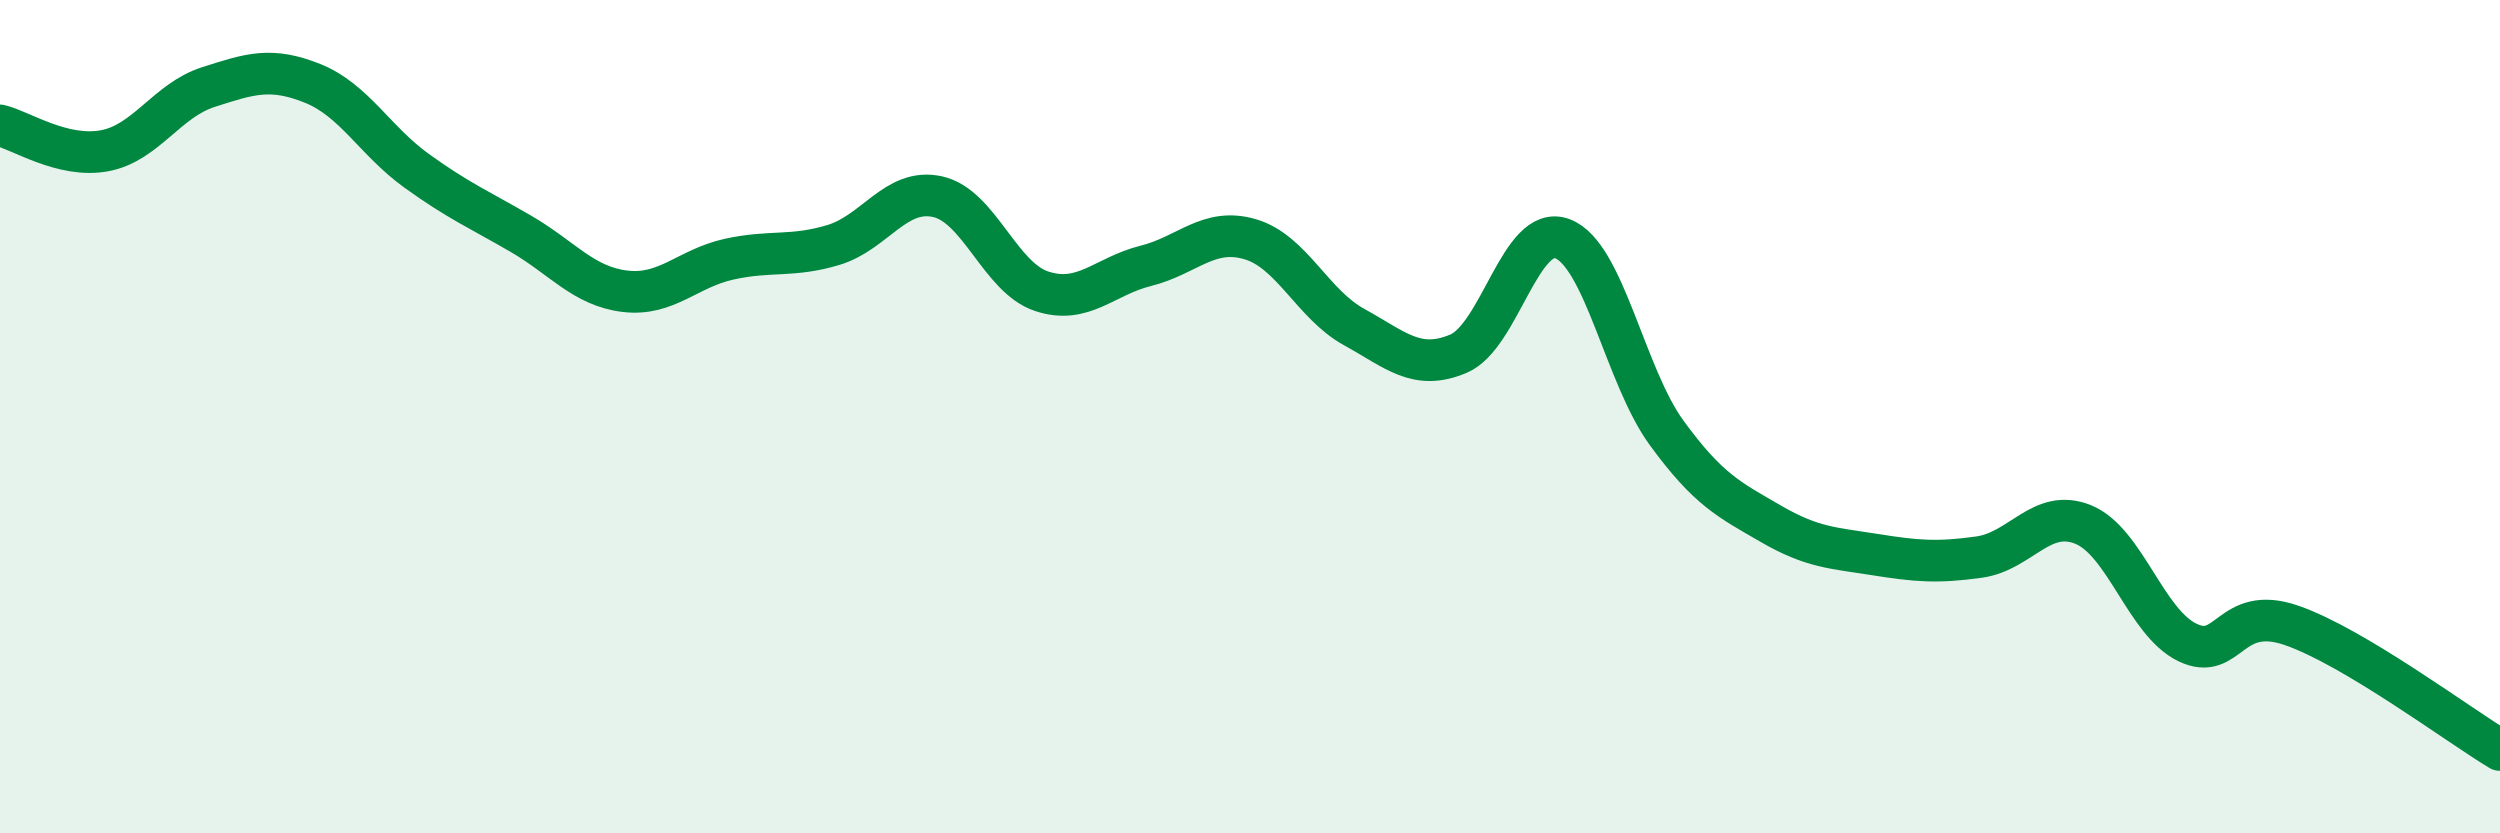
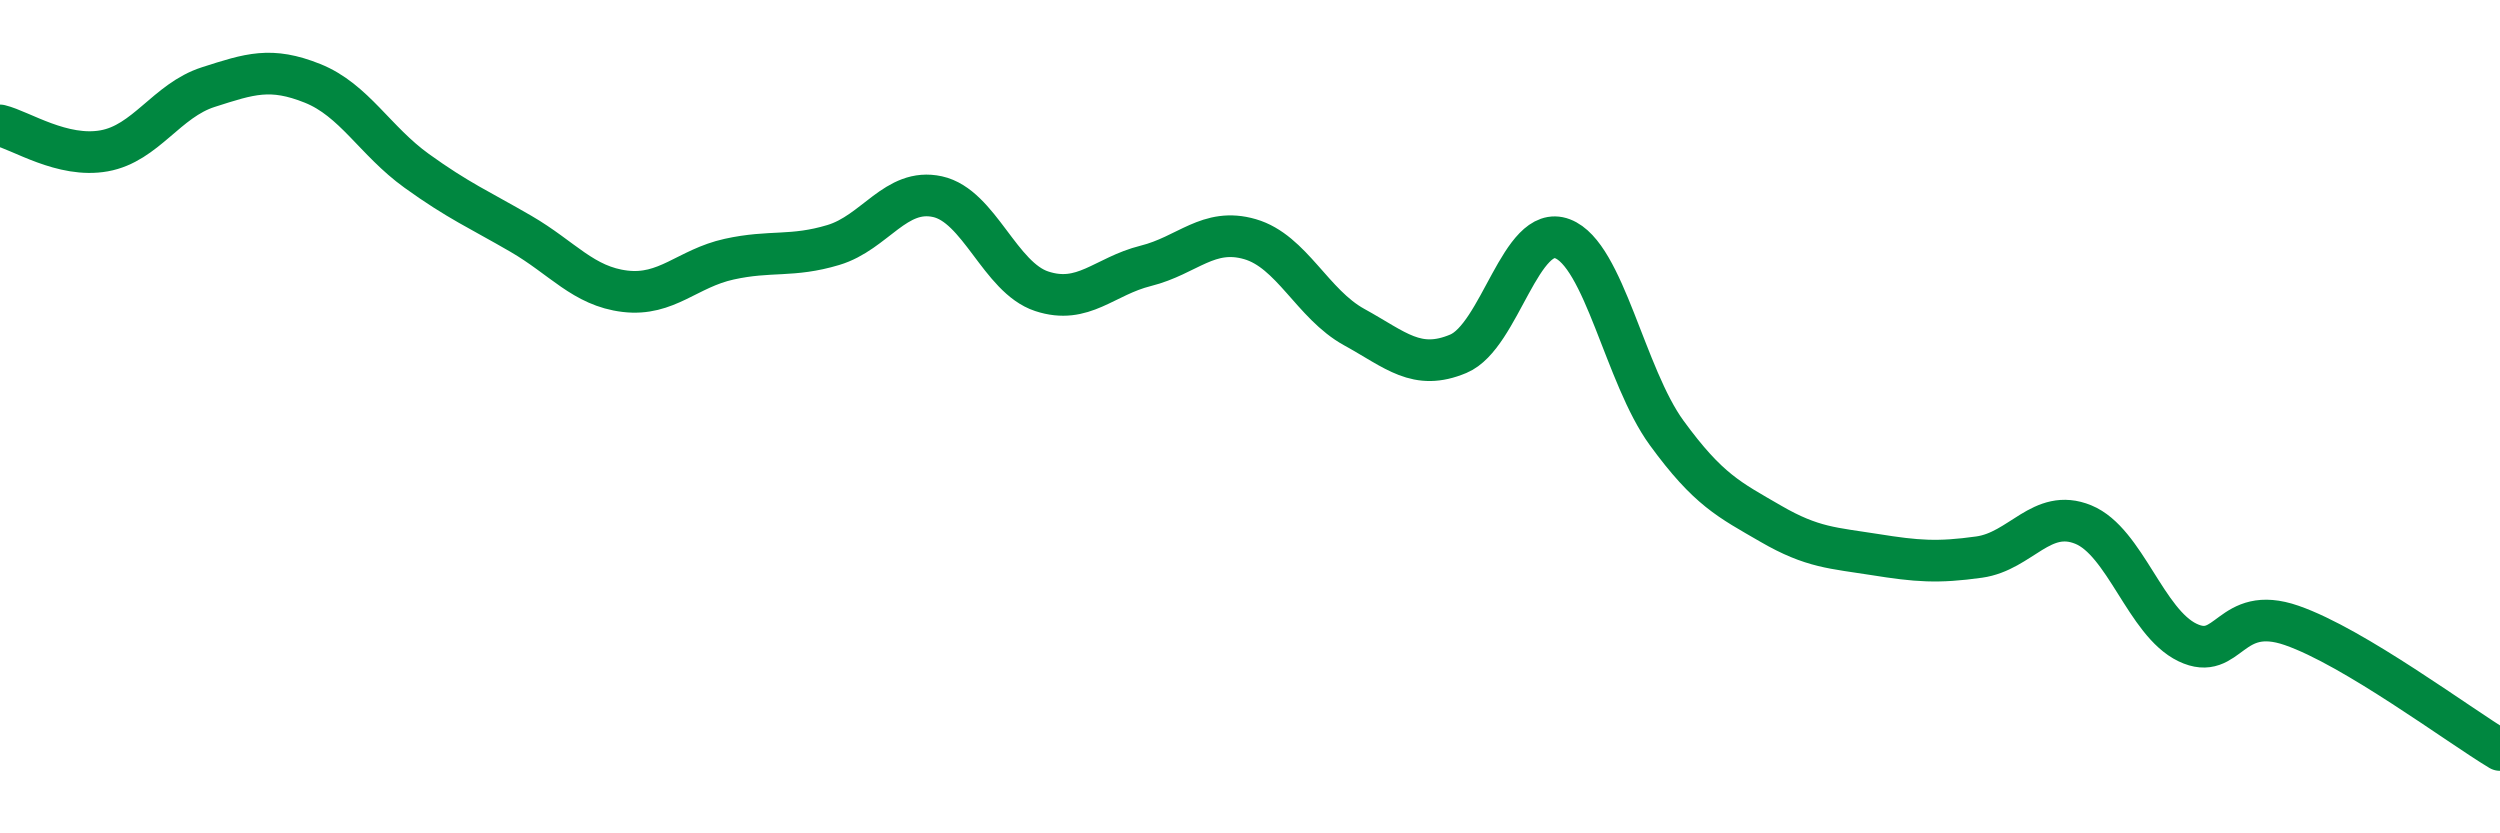
<svg xmlns="http://www.w3.org/2000/svg" width="60" height="20" viewBox="0 0 60 20">
-   <path d="M 0,3.01 C 0.5,3.13 1.5,3.8 2.5,3.62 C 3.5,3.44 4,2.41 5,2.09 C 6,1.77 6.5,1.6 7.5,2 C 8.5,2.4 9,3.38 10,4.1 C 11,4.82 11.5,5.03 12.5,5.61 C 13.5,6.19 14,6.87 15,6.99 C 16,7.11 16.5,6.44 17.5,6.22 C 18.5,6 19,6.18 20,5.88 C 21,5.58 21.5,4.5 22.5,4.72 C 23.5,4.94 24,6.66 25,6.99 C 26,7.32 26.5,6.63 27.5,6.38 C 28.5,6.13 29,5.45 30,5.74 C 31,6.03 31.5,7.3 32.5,7.85 C 33.5,8.4 34,8.91 35,8.49 C 36,8.07 36.5,5.35 37.5,5.73 C 38.5,6.11 39,9.02 40,10.39 C 41,11.76 41.5,11.99 42.5,12.57 C 43.5,13.15 44,13.15 45,13.31 C 46,13.47 46.5,13.51 47.5,13.37 C 48.5,13.23 49,12.18 50,12.59 C 51,13 51.5,14.94 52.5,15.42 C 53.5,15.9 53.5,14.49 55,15.01 C 56.5,15.53 59,17.4 60,18L60 20L0 20Z" fill="#008740" opacity="0.1" stroke-linecap="round" stroke-linejoin="round" />
  <path d="M 0,3.01 C 0.5,3.13 1.5,3.8 2.5,3.62 C 3.5,3.44 4,2.41 5,2.09 C 6,1.77 6.5,1.6 7.5,2 C 8.5,2.4 9,3.38 10,4.1 C 11,4.82 11.5,5.03 12.5,5.61 C 13.5,6.19 14,6.87 15,6.99 C 16,7.11 16.5,6.44 17.5,6.22 C 18.5,6 19,6.18 20,5.88 C 21,5.58 21.5,4.5 22.5,4.72 C 23.5,4.94 24,6.66 25,6.99 C 26,7.32 26.5,6.63 27.5,6.38 C 28.5,6.13 29,5.45 30,5.74 C 31,6.03 31.5,7.3 32.5,7.85 C 33.5,8.4 34,8.91 35,8.49 C 36,8.07 36.5,5.35 37.5,5.73 C 38.5,6.11 39,9.02 40,10.39 C 41,11.76 41.5,11.99 42.5,12.57 C 43.5,13.15 44,13.15 45,13.31 C 46,13.47 46.5,13.51 47.5,13.37 C 48.5,13.23 49,12.18 50,12.59 C 51,13 51.5,14.94 52.5,15.42 C 53.5,15.9 53.5,14.49 55,15.01 C 56.5,15.53 59,17.4 60,18" stroke="#008740" stroke-width="1" fill="none" stroke-linecap="round" stroke-linejoin="round" />
</svg>